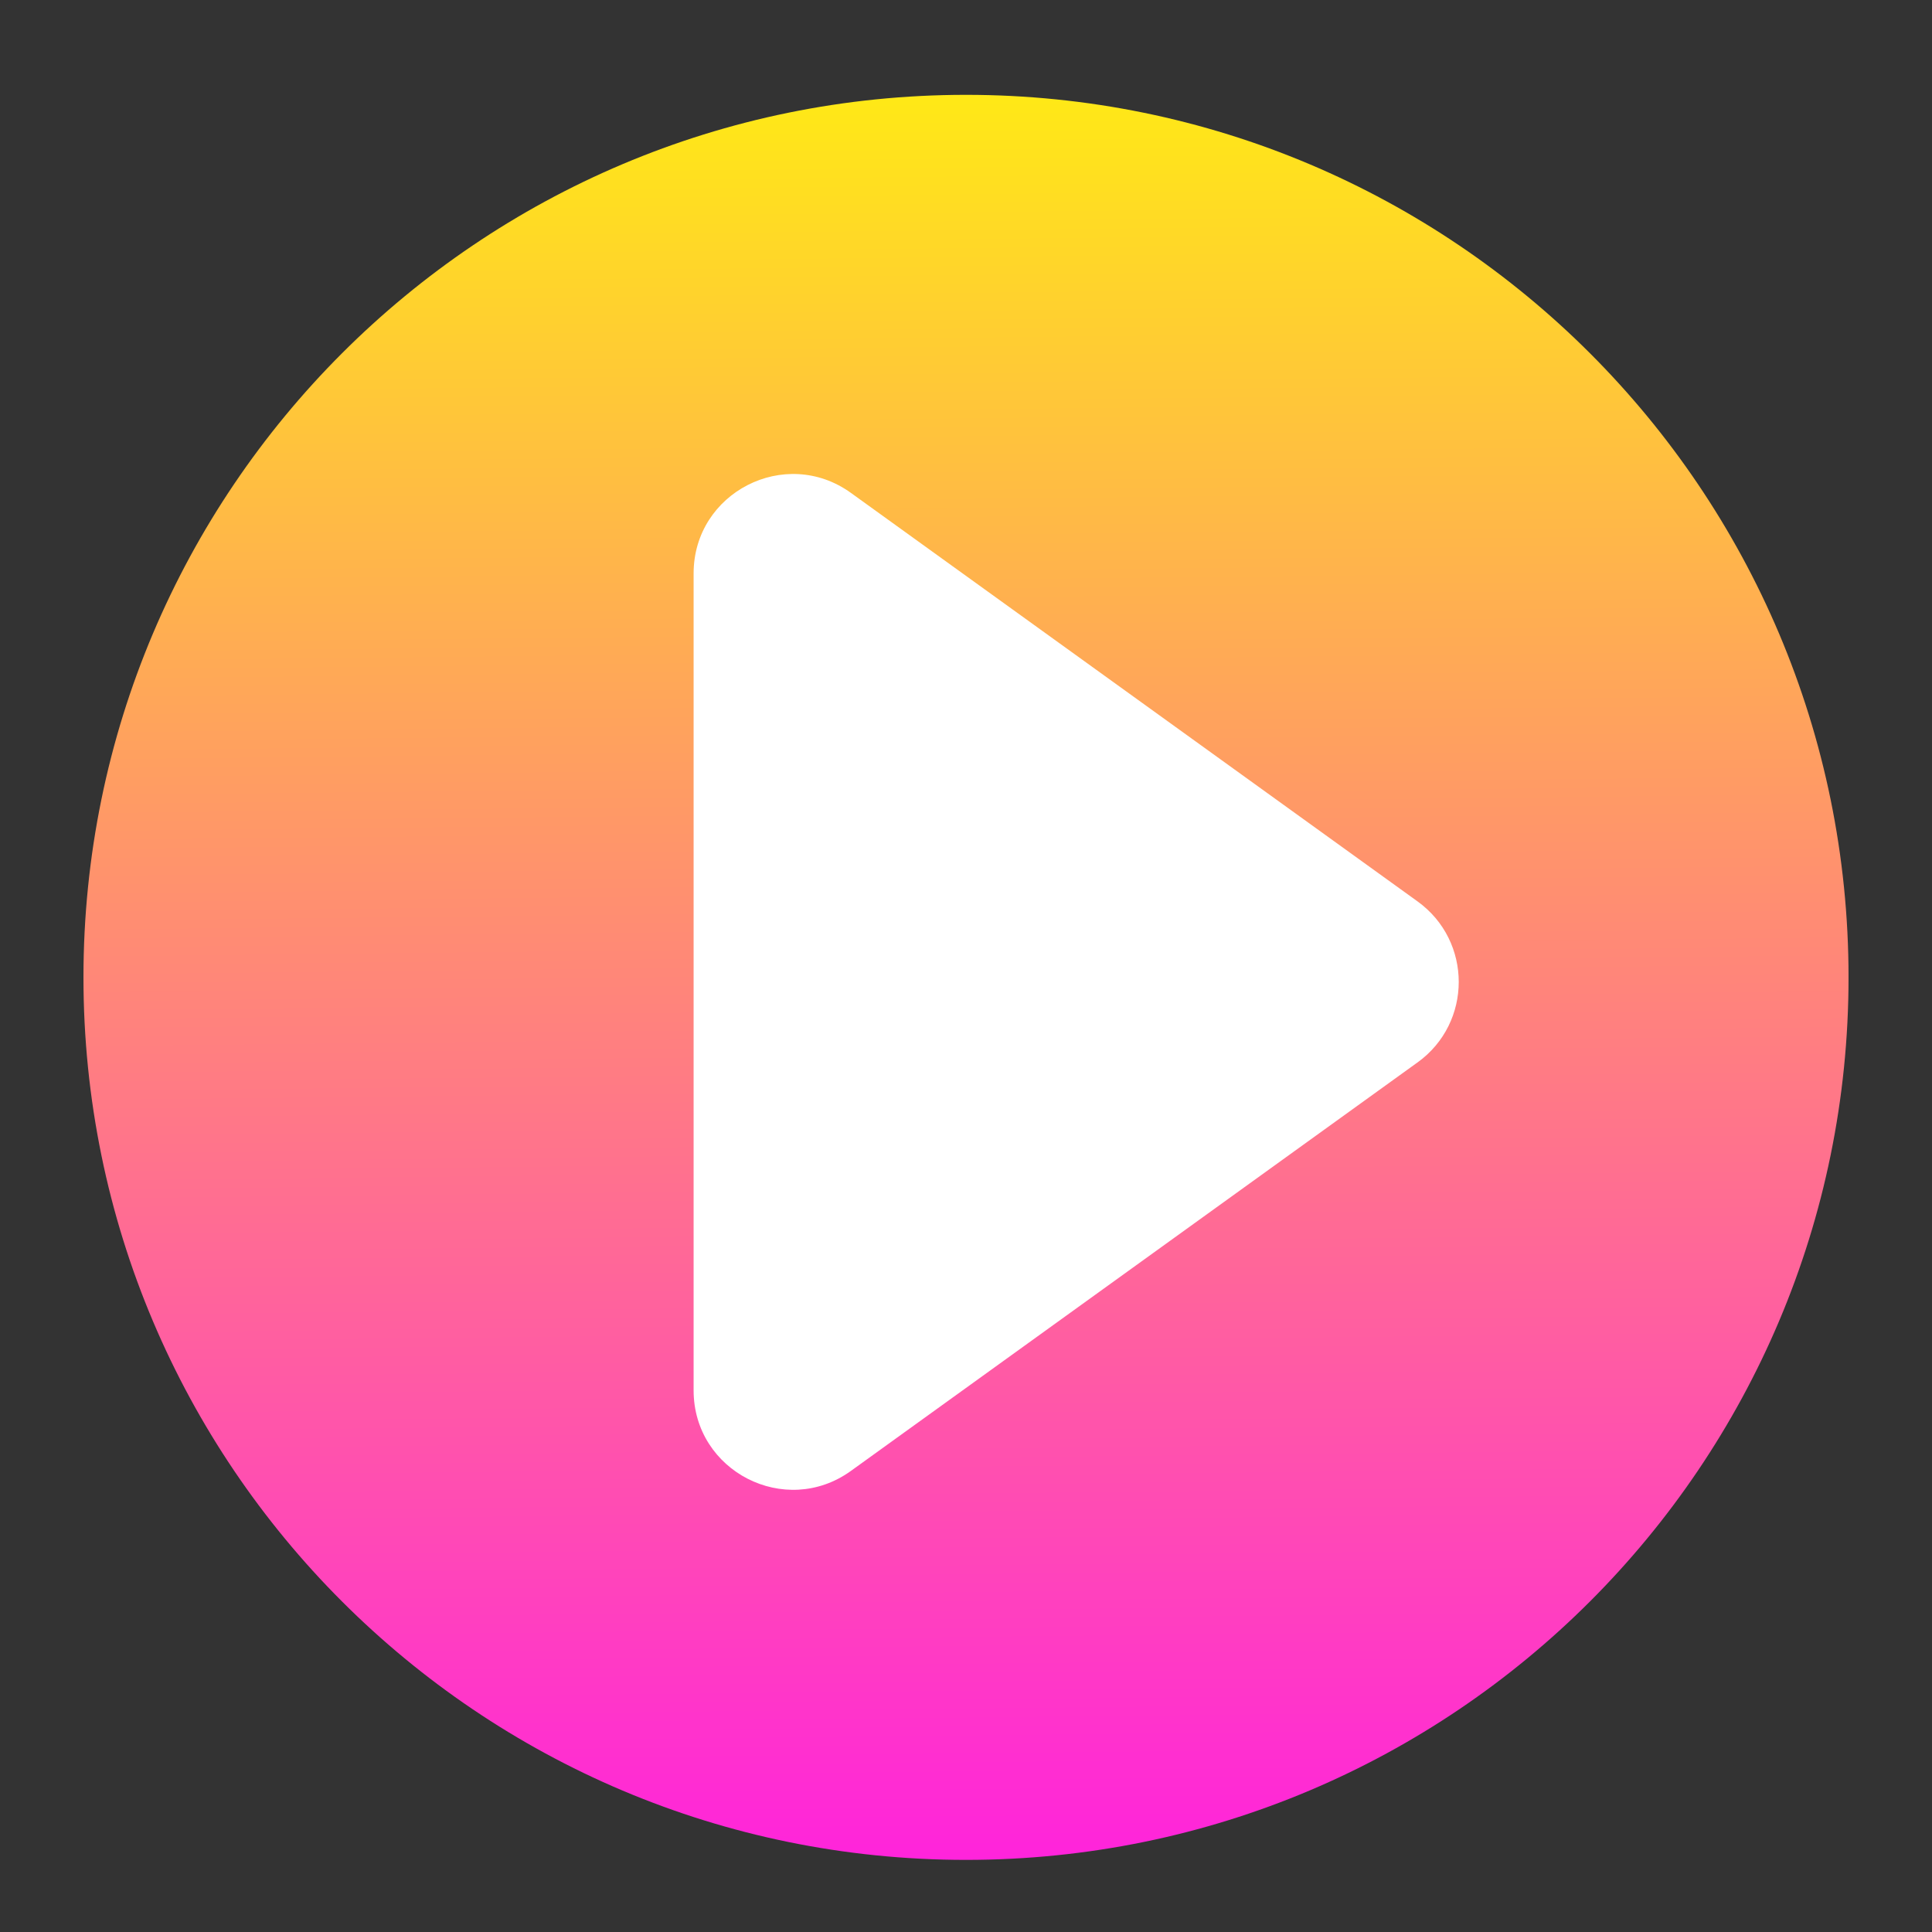
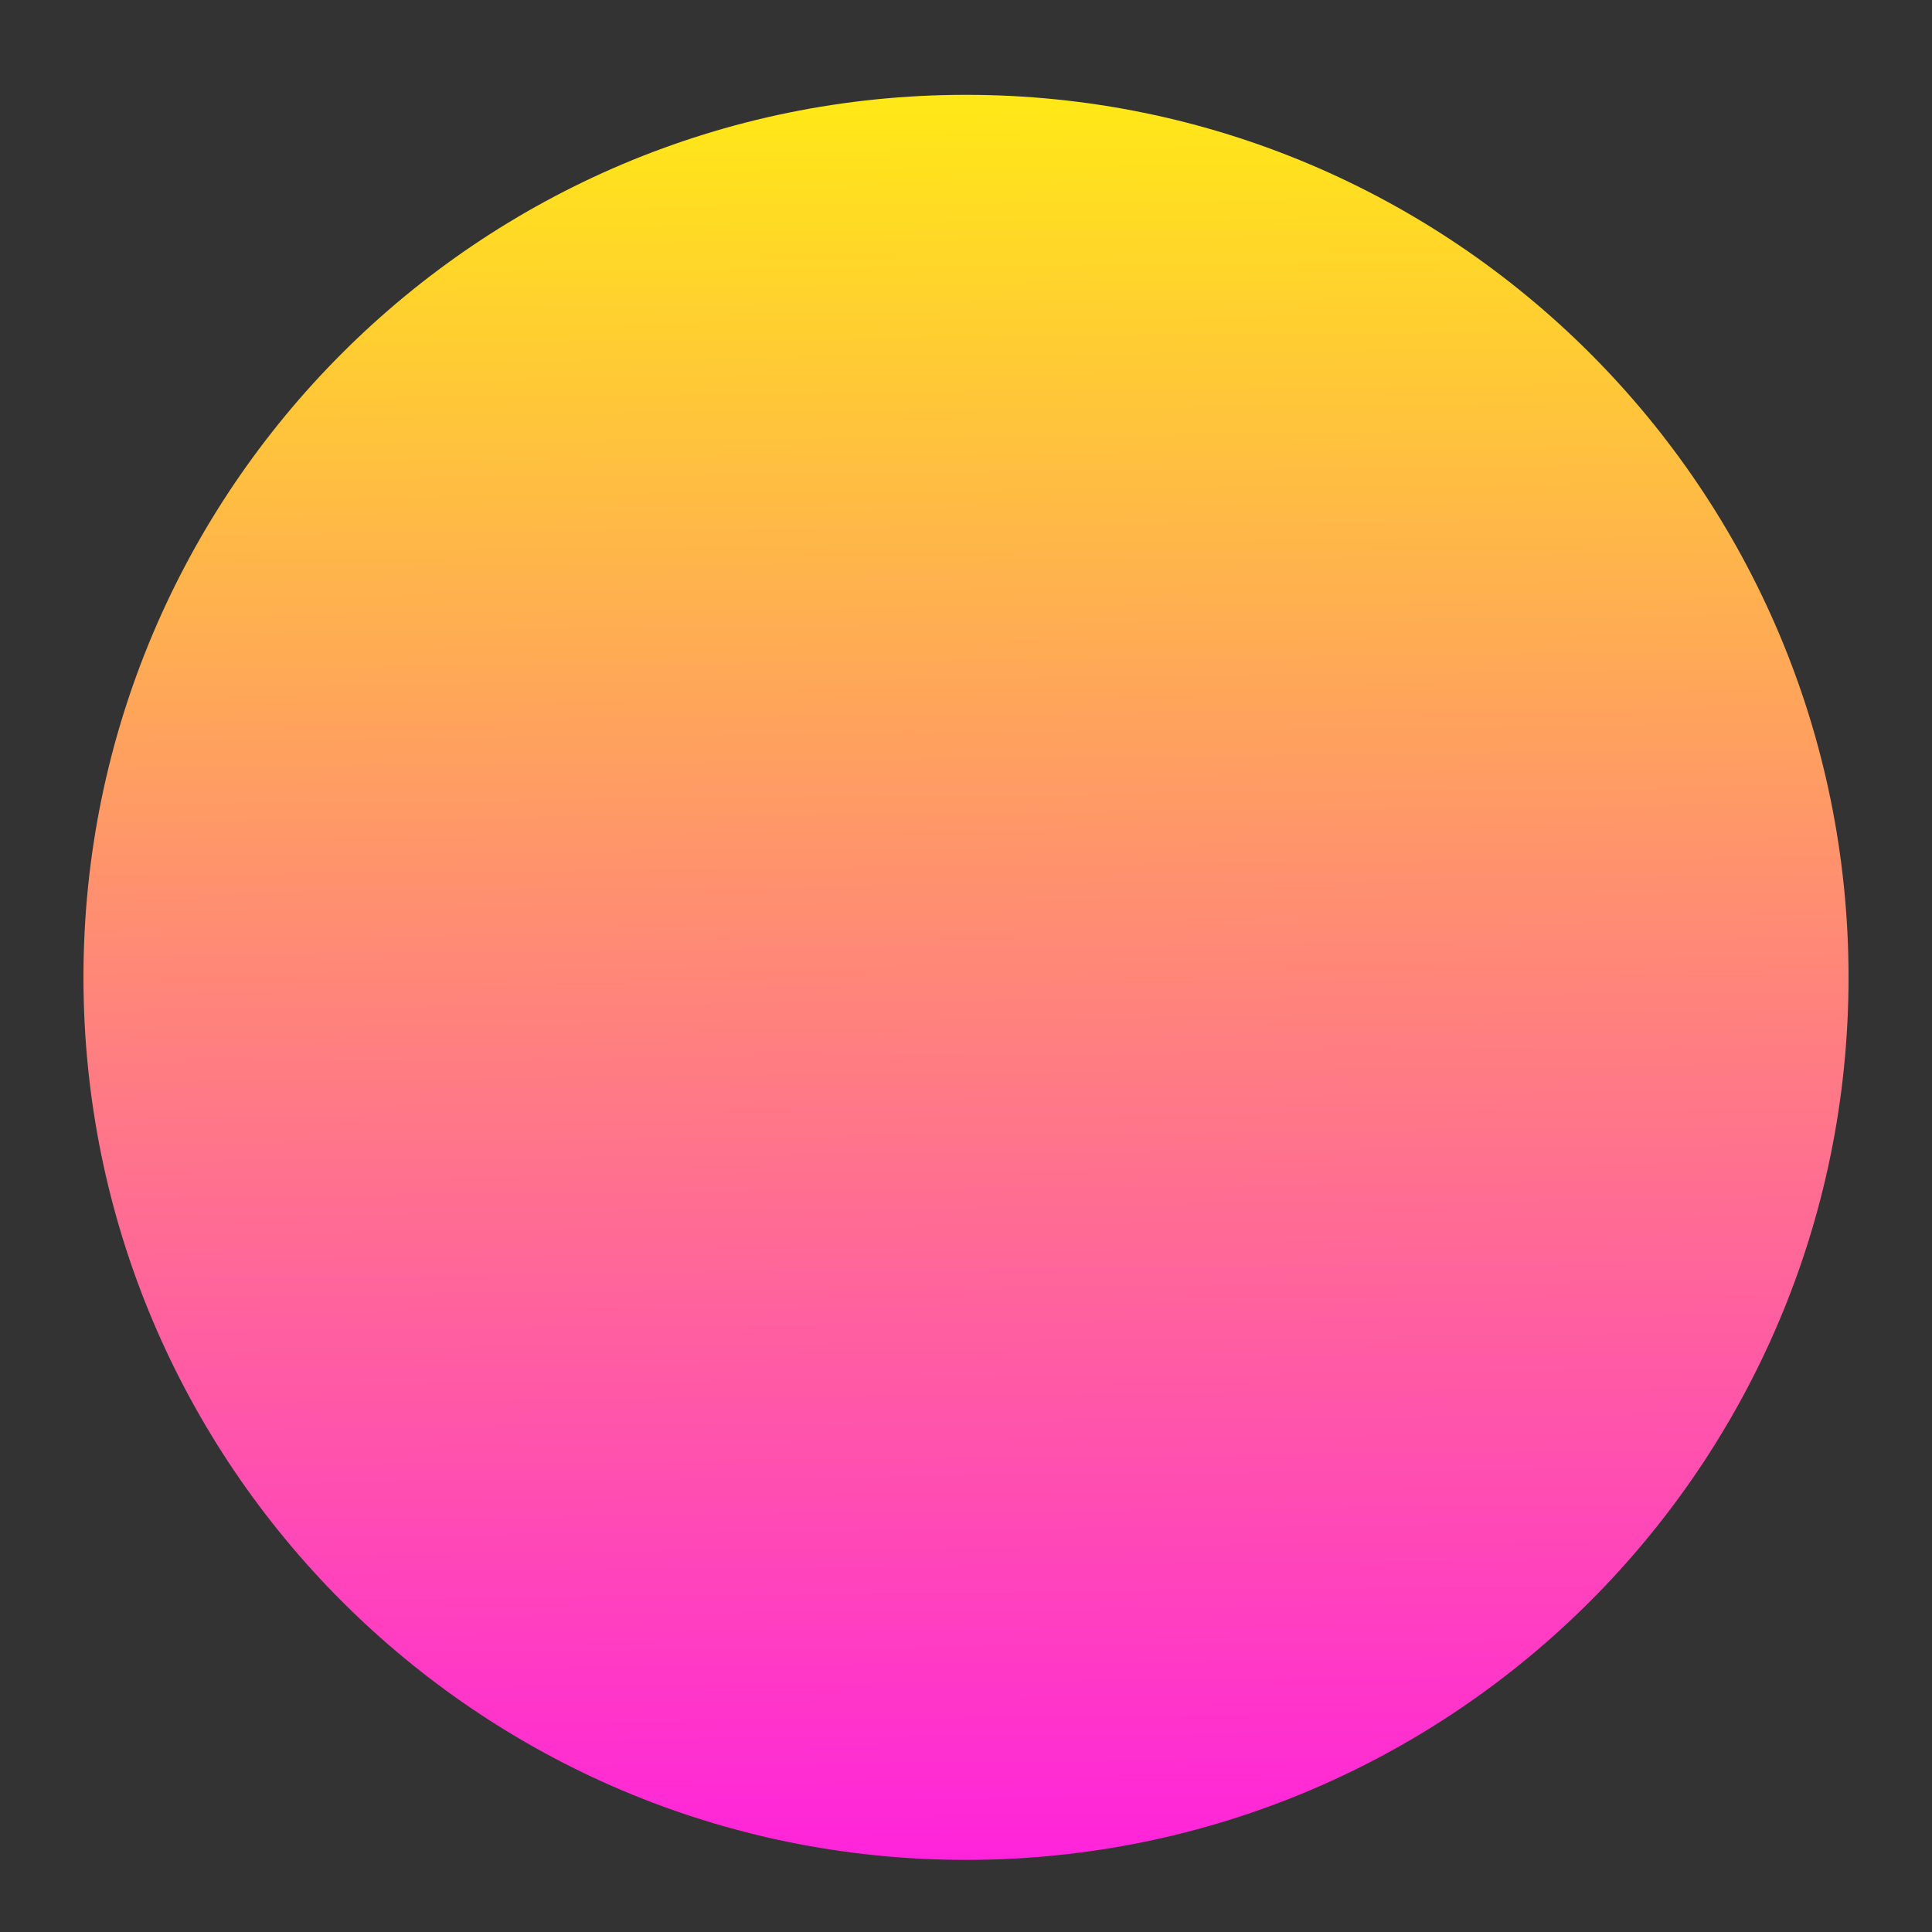
<svg xmlns="http://www.w3.org/2000/svg" id="Layer_1" data-name="Layer 1" viewBox="0 0 800 800">
  <rect x="0" y="0" width="800" height="800" fill="#333333" stroke="none" />
  <defs>
    <style>
      .cls-1 {
        fill: #fff;
      }

      .cls-2 {
        clip-path: url(#clippath);
      }

      .cls-3 {
        clip-rule: evenodd;
        fill: none;
      }

      .cls-4 {
        fill: url(#linear-gradient);
      }
    </style>
    <clipPath id="clippath">
      <path id="SVGID" class="cls-3" d="M400,39.27c201.83,0,365.44,163.61,365.44,365.43s-163.61,365.44-365.44,365.44S34.56,606.53,34.56,404.71,198.17,39.27,400,39.27" />
    </clipPath>
    <linearGradient id="linear-gradient" x1="405.41" y1="902.23" x2="395.12" y2="-43.8" gradientUnits="userSpaceOnUse">
      <stop offset="0" stop-color="#f0f" />
      <stop offset="1" stop-color="#ff0" />
    </linearGradient>
  </defs>
  <g class="cls-2">
    <rect class="cls-4" x="34.56" y="39.27" width="730.87" height="730.87" />
  </g>
-   <path class="cls-1" d="M586.97,439.92l-234.62,169.15c-27.18,19.6-65.14,.17-65.14-33.34V237.44c0-33.51,37.95-52.94,65.14-33.34l234.62,169.15c22.75,16.4,22.75,50.28,0,66.68Z" />
</svg>